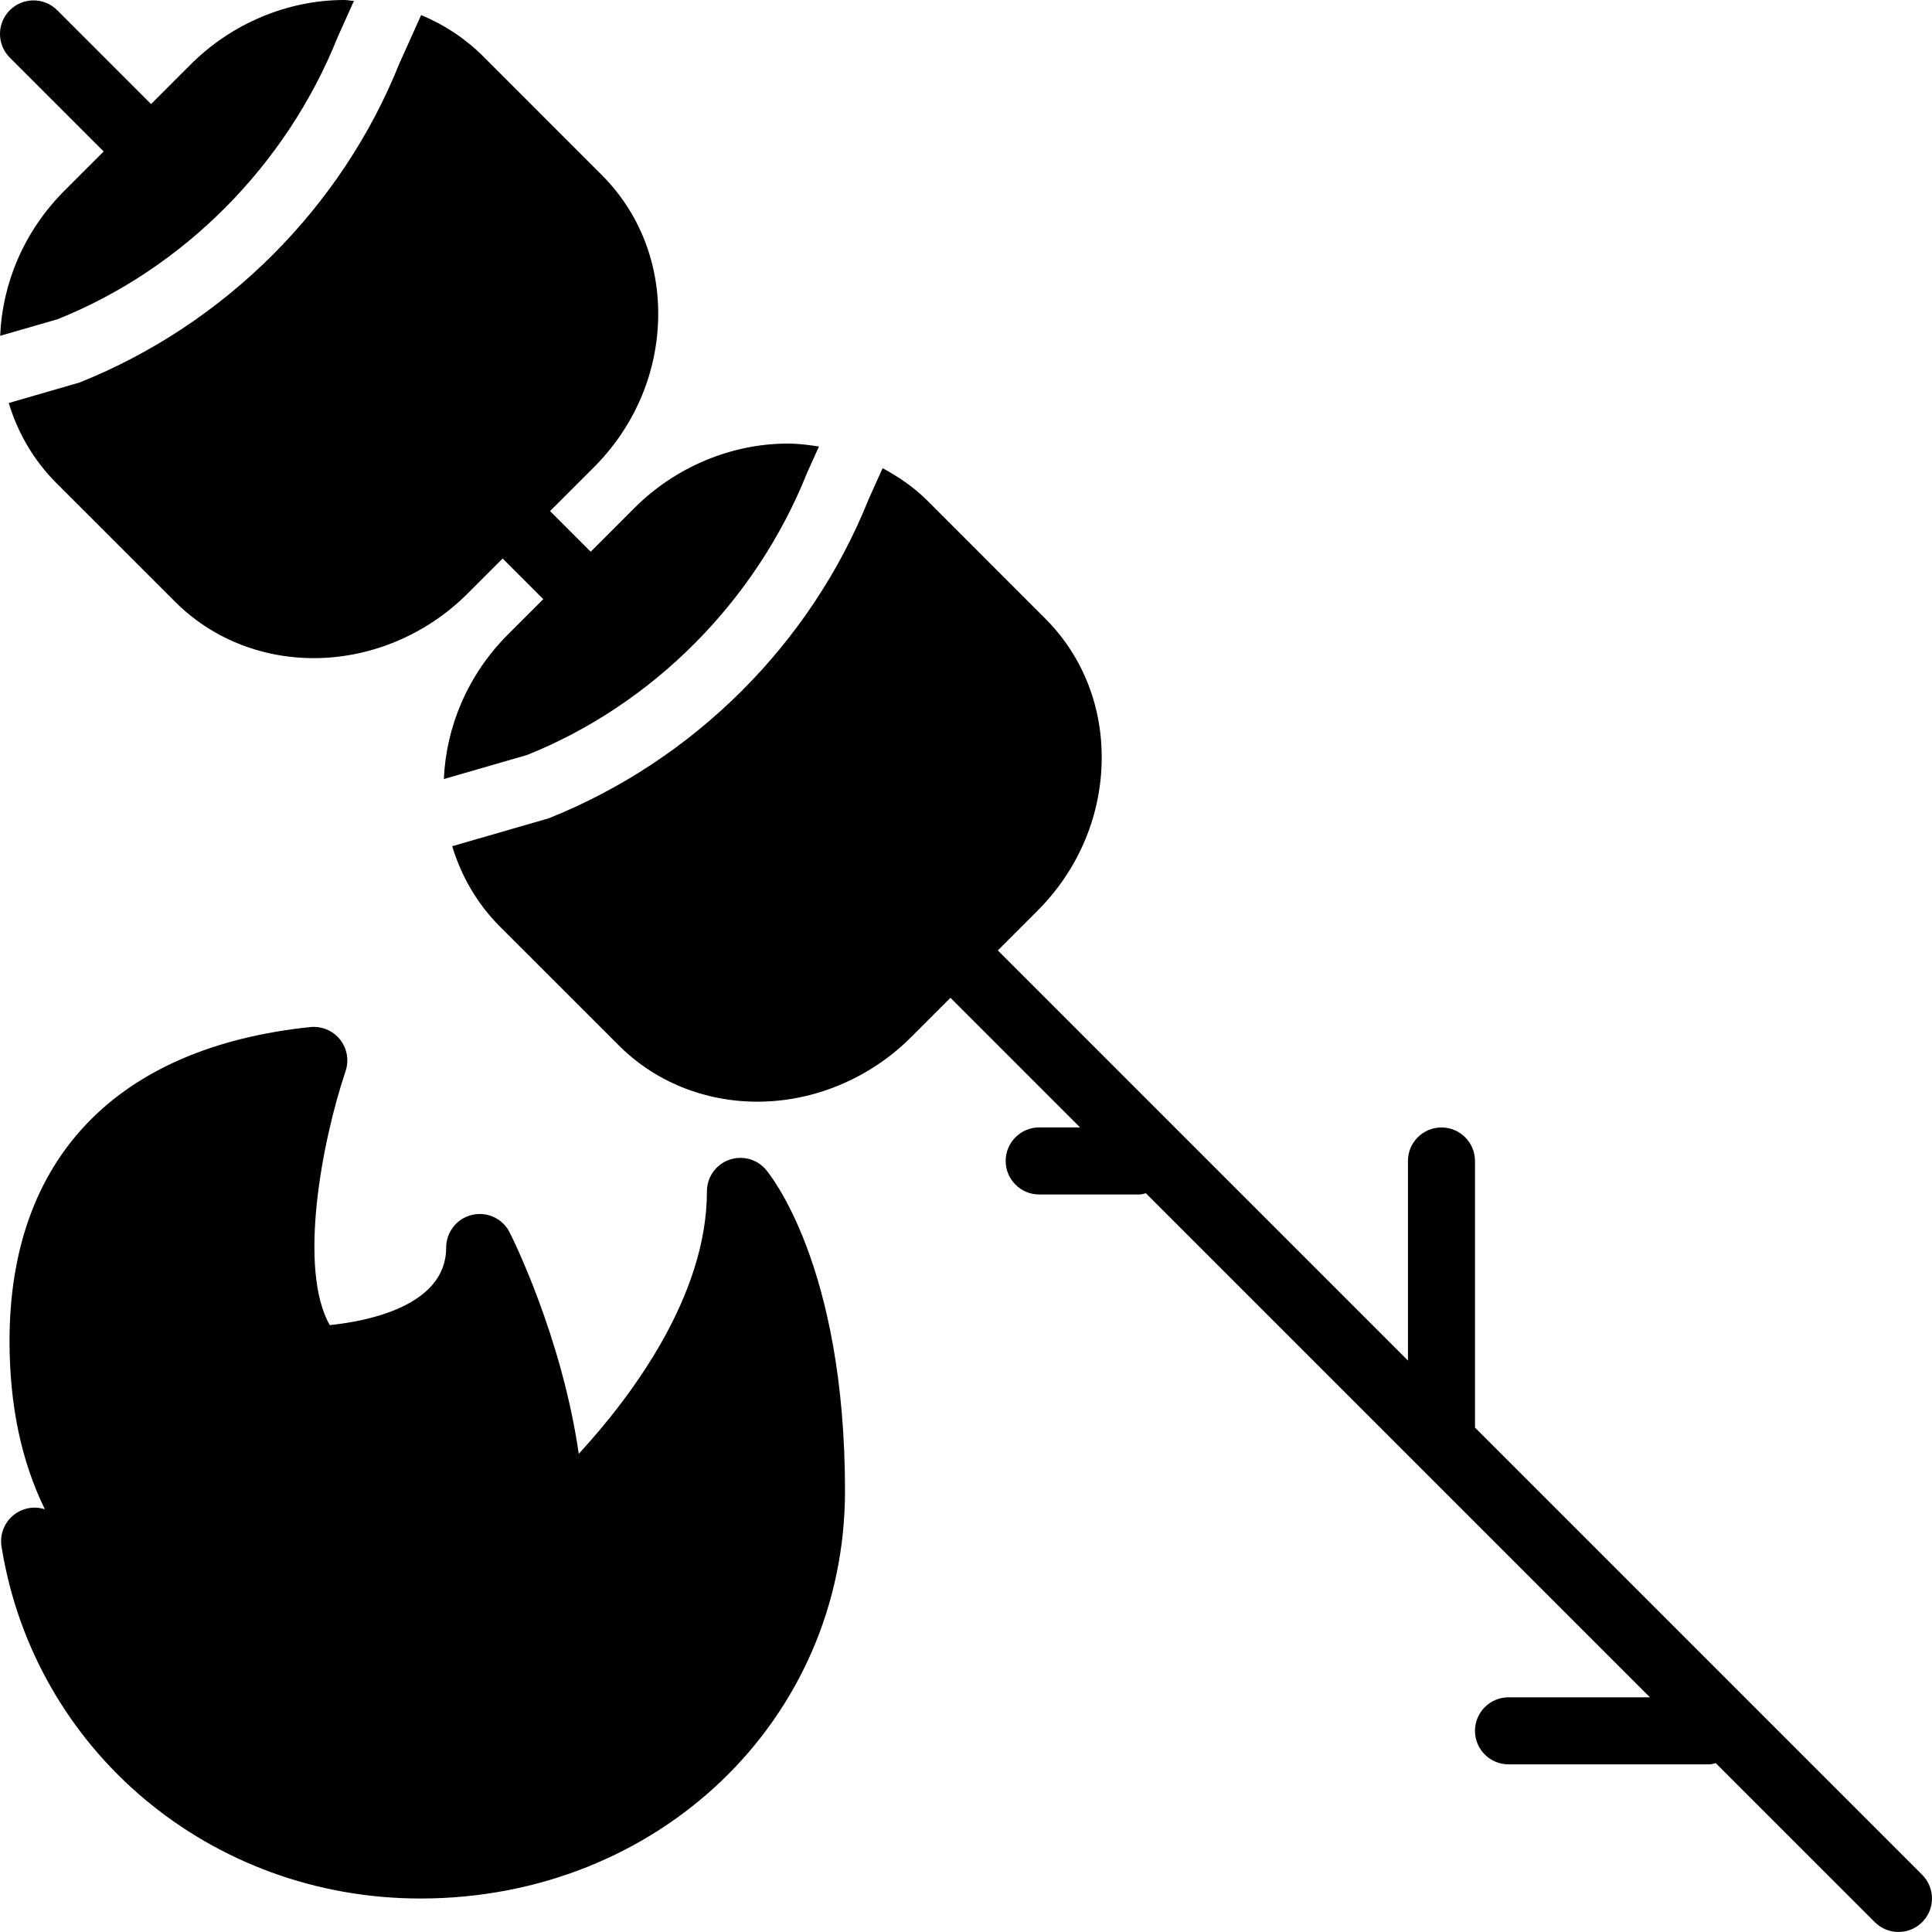
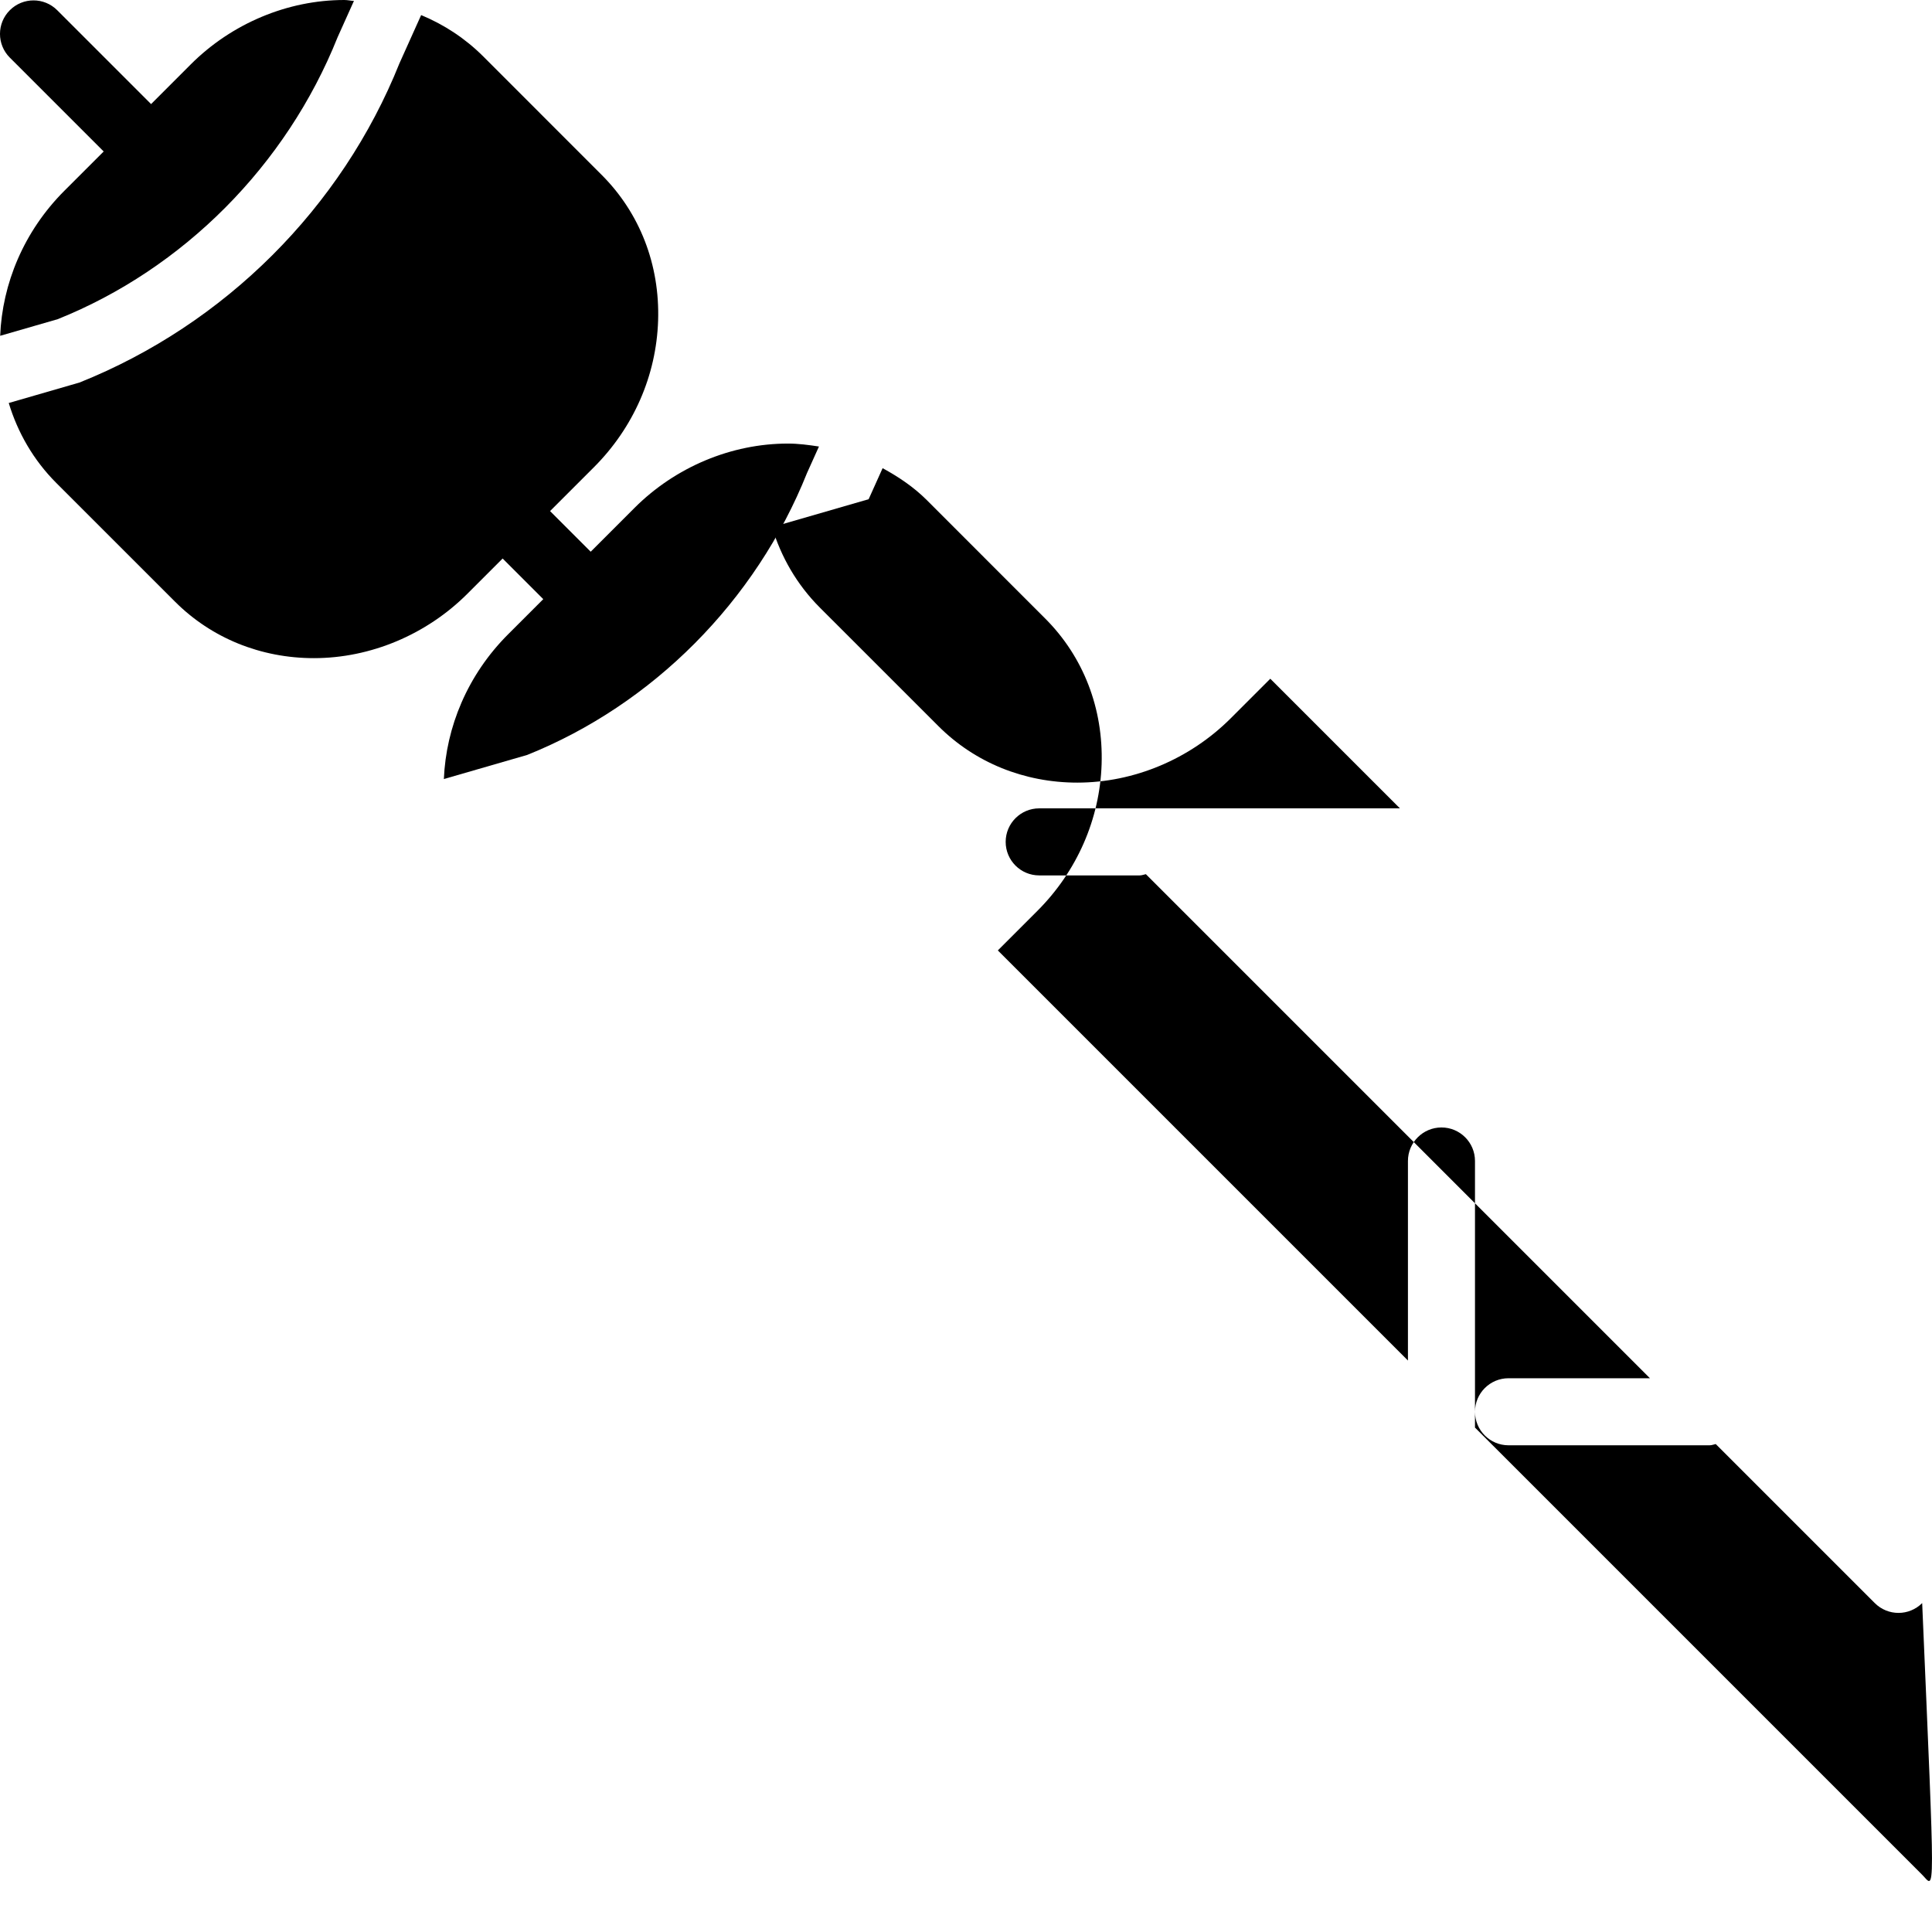
<svg xmlns="http://www.w3.org/2000/svg" version="1.1" id="Capa_1" x="0px" y="0px" viewBox="0 0 57.633 57.633" style="enable-background:new 0 0 57.633 57.633;" xml:space="preserve">
  <g>
-     <path d="M57.34,55.926L44,42.586v-7.953c0-0.552-0.448-1-1-1s-1,0.448-1,1v5.953L29.766,28.352l1.179-1.179   c1.184-1.184,1.864-2.738,1.917-4.377c0.053-1.663-0.544-3.206-1.682-4.344l-3.535-3.536c-0.389-0.389-0.841-0.691-1.316-0.95   l-0.417,0.926c-1.719,4.299-5.202,7.782-9.541,9.518l-2.881,0.833c0.267,0.885,0.738,1.712,1.427,2.401l3.536,3.535   c1.086,1.087,2.558,1.685,4.144,1.685c1.688,0,3.357-0.7,4.577-1.92l1.179-1.179l3.867,3.867H31c-0.552,0-1,0.448-1,1s0.448,1,1,1   h3c0.065,0,0.121-0.025,0.182-0.037l15.037,15.037H45c-0.552,0-1,0.448-1,1s0.448,1,1,1h6c0.065,0,0.121-0.025,0.182-0.037   l4.744,4.744c0.195,0.195,0.451,0.293,0.707,0.293s0.512-0.098,0.707-0.293C57.73,56.949,57.73,56.316,57.34,55.926z" />
-     <path d="M21.741,34.602c-0.393,0.145-0.653,0.52-0.653,0.938c0,3.124-2.255,6.122-3.823,7.829   c-0.505-3.499-1.987-6.457-2.062-6.606c-0.209-0.412-0.669-0.629-1.125-0.521c-0.45,0.107-0.768,0.51-0.768,0.973   c0,1.765-2.411,2.206-3.473,2.314c-0.944-1.66-0.25-5.427,0.472-7.577c0.108-0.323,0.045-0.678-0.167-0.944   s-0.546-0.403-0.884-0.37c-5.787,0.603-8.974,3.929-8.974,9.367c0,1.914,0.354,3.591,1.055,5.018   c-0.005-0.001-0.011-0.003-0.017-0.005c-0.331-0.101-0.688-0.023-0.947,0.204c-0.26,0.227-0.384,0.571-0.33,0.912   c0.974,6.084,6.229,10.5,12.497,10.5c7.102,0,12.665-5.342,12.665-12.163c0-6.746-2.265-9.468-2.361-9.581   C22.575,34.572,22.134,34.457,21.741,34.602z" />
+     <path d="M57.34,55.926L44,42.586v-7.953c0-0.552-0.448-1-1-1s-1,0.448-1,1v5.953L29.766,28.352l1.179-1.179   c1.184-1.184,1.864-2.738,1.917-4.377c0.053-1.663-0.544-3.206-1.682-4.344l-3.535-3.536c-0.389-0.389-0.841-0.691-1.316-0.95   l-0.417,0.926l-2.881,0.833c0.267,0.885,0.738,1.712,1.427,2.401l3.536,3.535   c1.086,1.087,2.558,1.685,4.144,1.685c1.688,0,3.357-0.7,4.577-1.92l1.179-1.179l3.867,3.867H31c-0.552,0-1,0.448-1,1s0.448,1,1,1   h3c0.065,0,0.121-0.025,0.182-0.037l15.037,15.037H45c-0.552,0-1,0.448-1,1s0.448,1,1,1h6c0.065,0,0.121-0.025,0.182-0.037   l4.744,4.744c0.195,0.195,0.451,0.293,0.707,0.293s0.512-0.098,0.707-0.293C57.73,56.949,57.73,56.316,57.34,55.926z" />
    <path d="M0.005,10.017l1.717-0.496c3.739-1.5,6.816-4.578,8.349-8.411l0.487-1.083C10.461,0.023,10.368,0,10.27,0   C8.581,0,6.912,0.7,5.691,1.92L4.507,3.105l-2.8-2.8c-0.391-0.391-1.023-0.391-1.414,0s-0.391,1.023,0,1.414l2.8,2.8L1.92,5.691   C0.708,6.904,0.068,8.465,0.005,10.017z" />
    <path d="M2.372,11.411l-2.111,0.611c0.267,0.881,0.737,1.705,1.424,2.391l3.536,3.535c1.086,1.087,2.558,1.685,4.143,1.685   c1.688,0,3.357-0.7,4.578-1.92l1.052-1.052l1.212,1.212l-1.051,1.051c-1.21,1.21-1.849,2.767-1.914,4.315l2.484-0.718   c3.739-1.5,6.816-4.578,8.349-8.411l0.356-0.79c-0.304-0.046-0.61-0.088-0.925-0.088c-1.689,0-3.358,0.7-4.578,1.92l-1.306,1.306   l-1.212-1.212l1.306-1.306c1.184-1.184,1.864-2.738,1.917-4.377c0.053-1.663-0.544-3.206-1.682-4.344l-3.535-3.536   c-0.534-0.534-1.164-0.948-1.852-1.233l-0.648,1.441C10.193,6.191,6.71,9.675,2.372,11.411z" />
  </g>
  <g>
</g>
  <g>
</g>
  <g>
</g>
  <g>
</g>
  <g>
</g>
  <g>
</g>
  <g>
</g>
  <g>
</g>
  <g>
</g>
  <g>
</g>
  <g>
</g>
  <g>
</g>
  <g>
</g>
  <g>
</g>
  <g>
</g>
</svg>